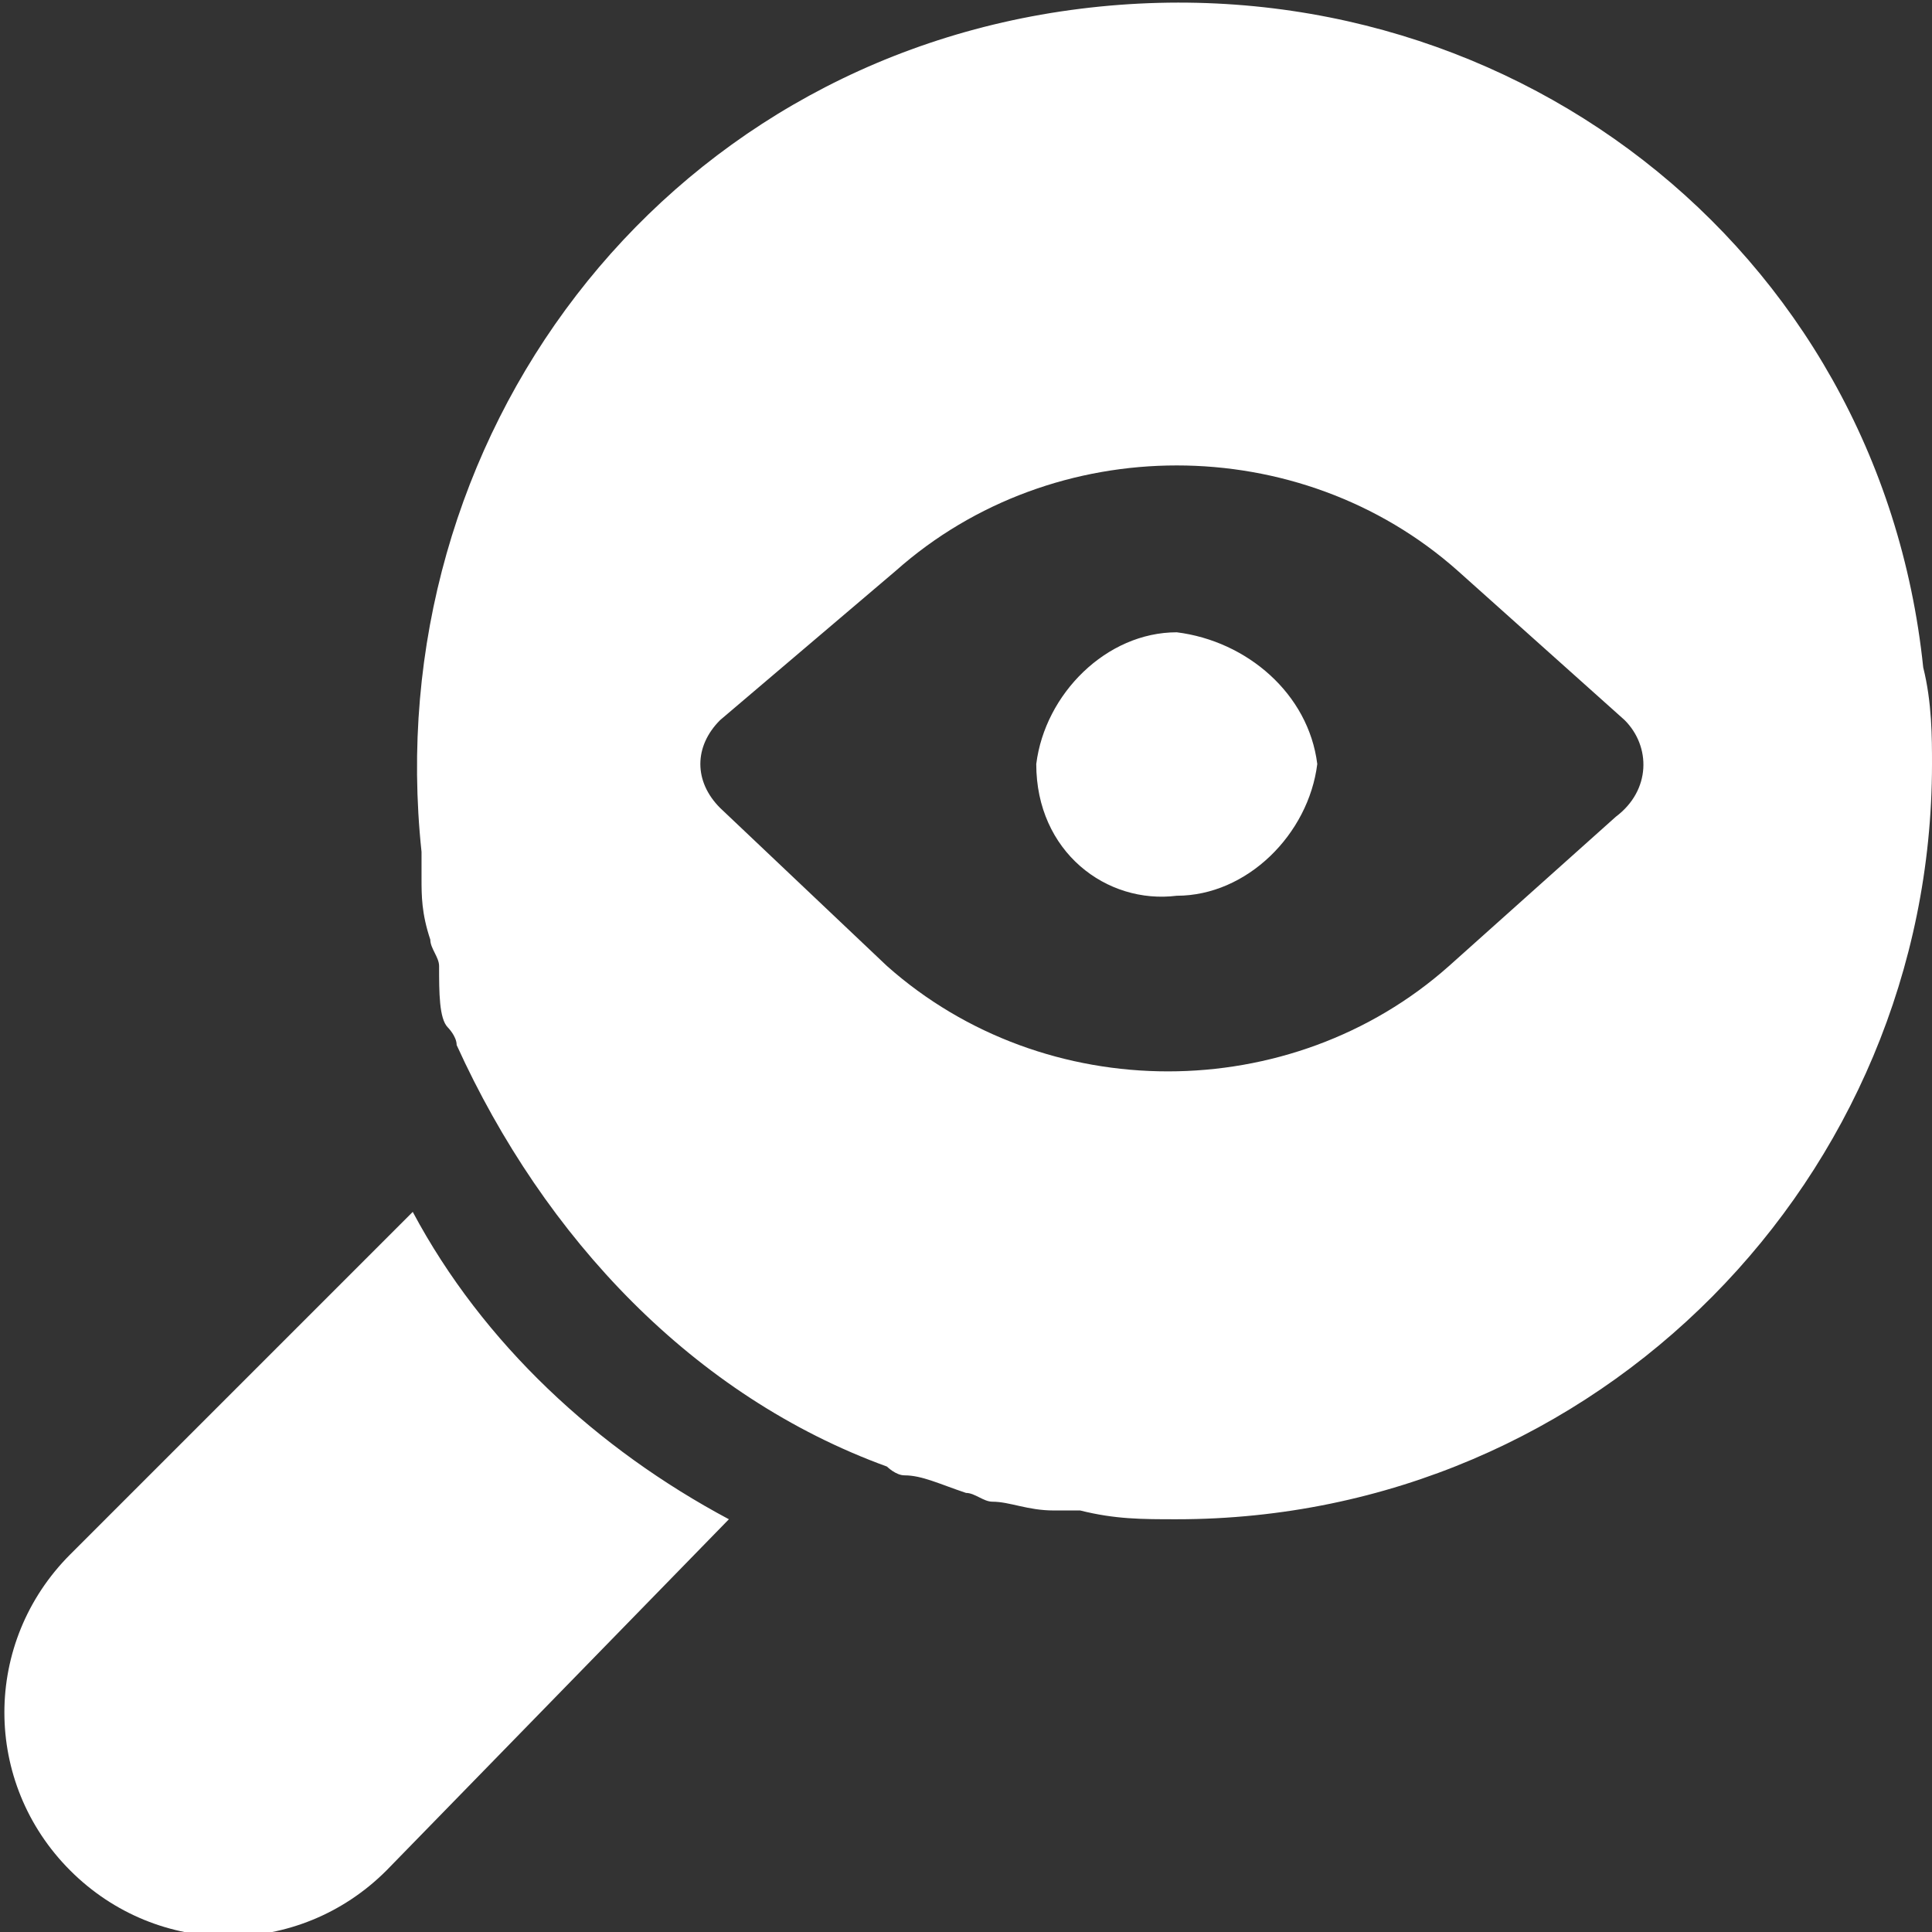
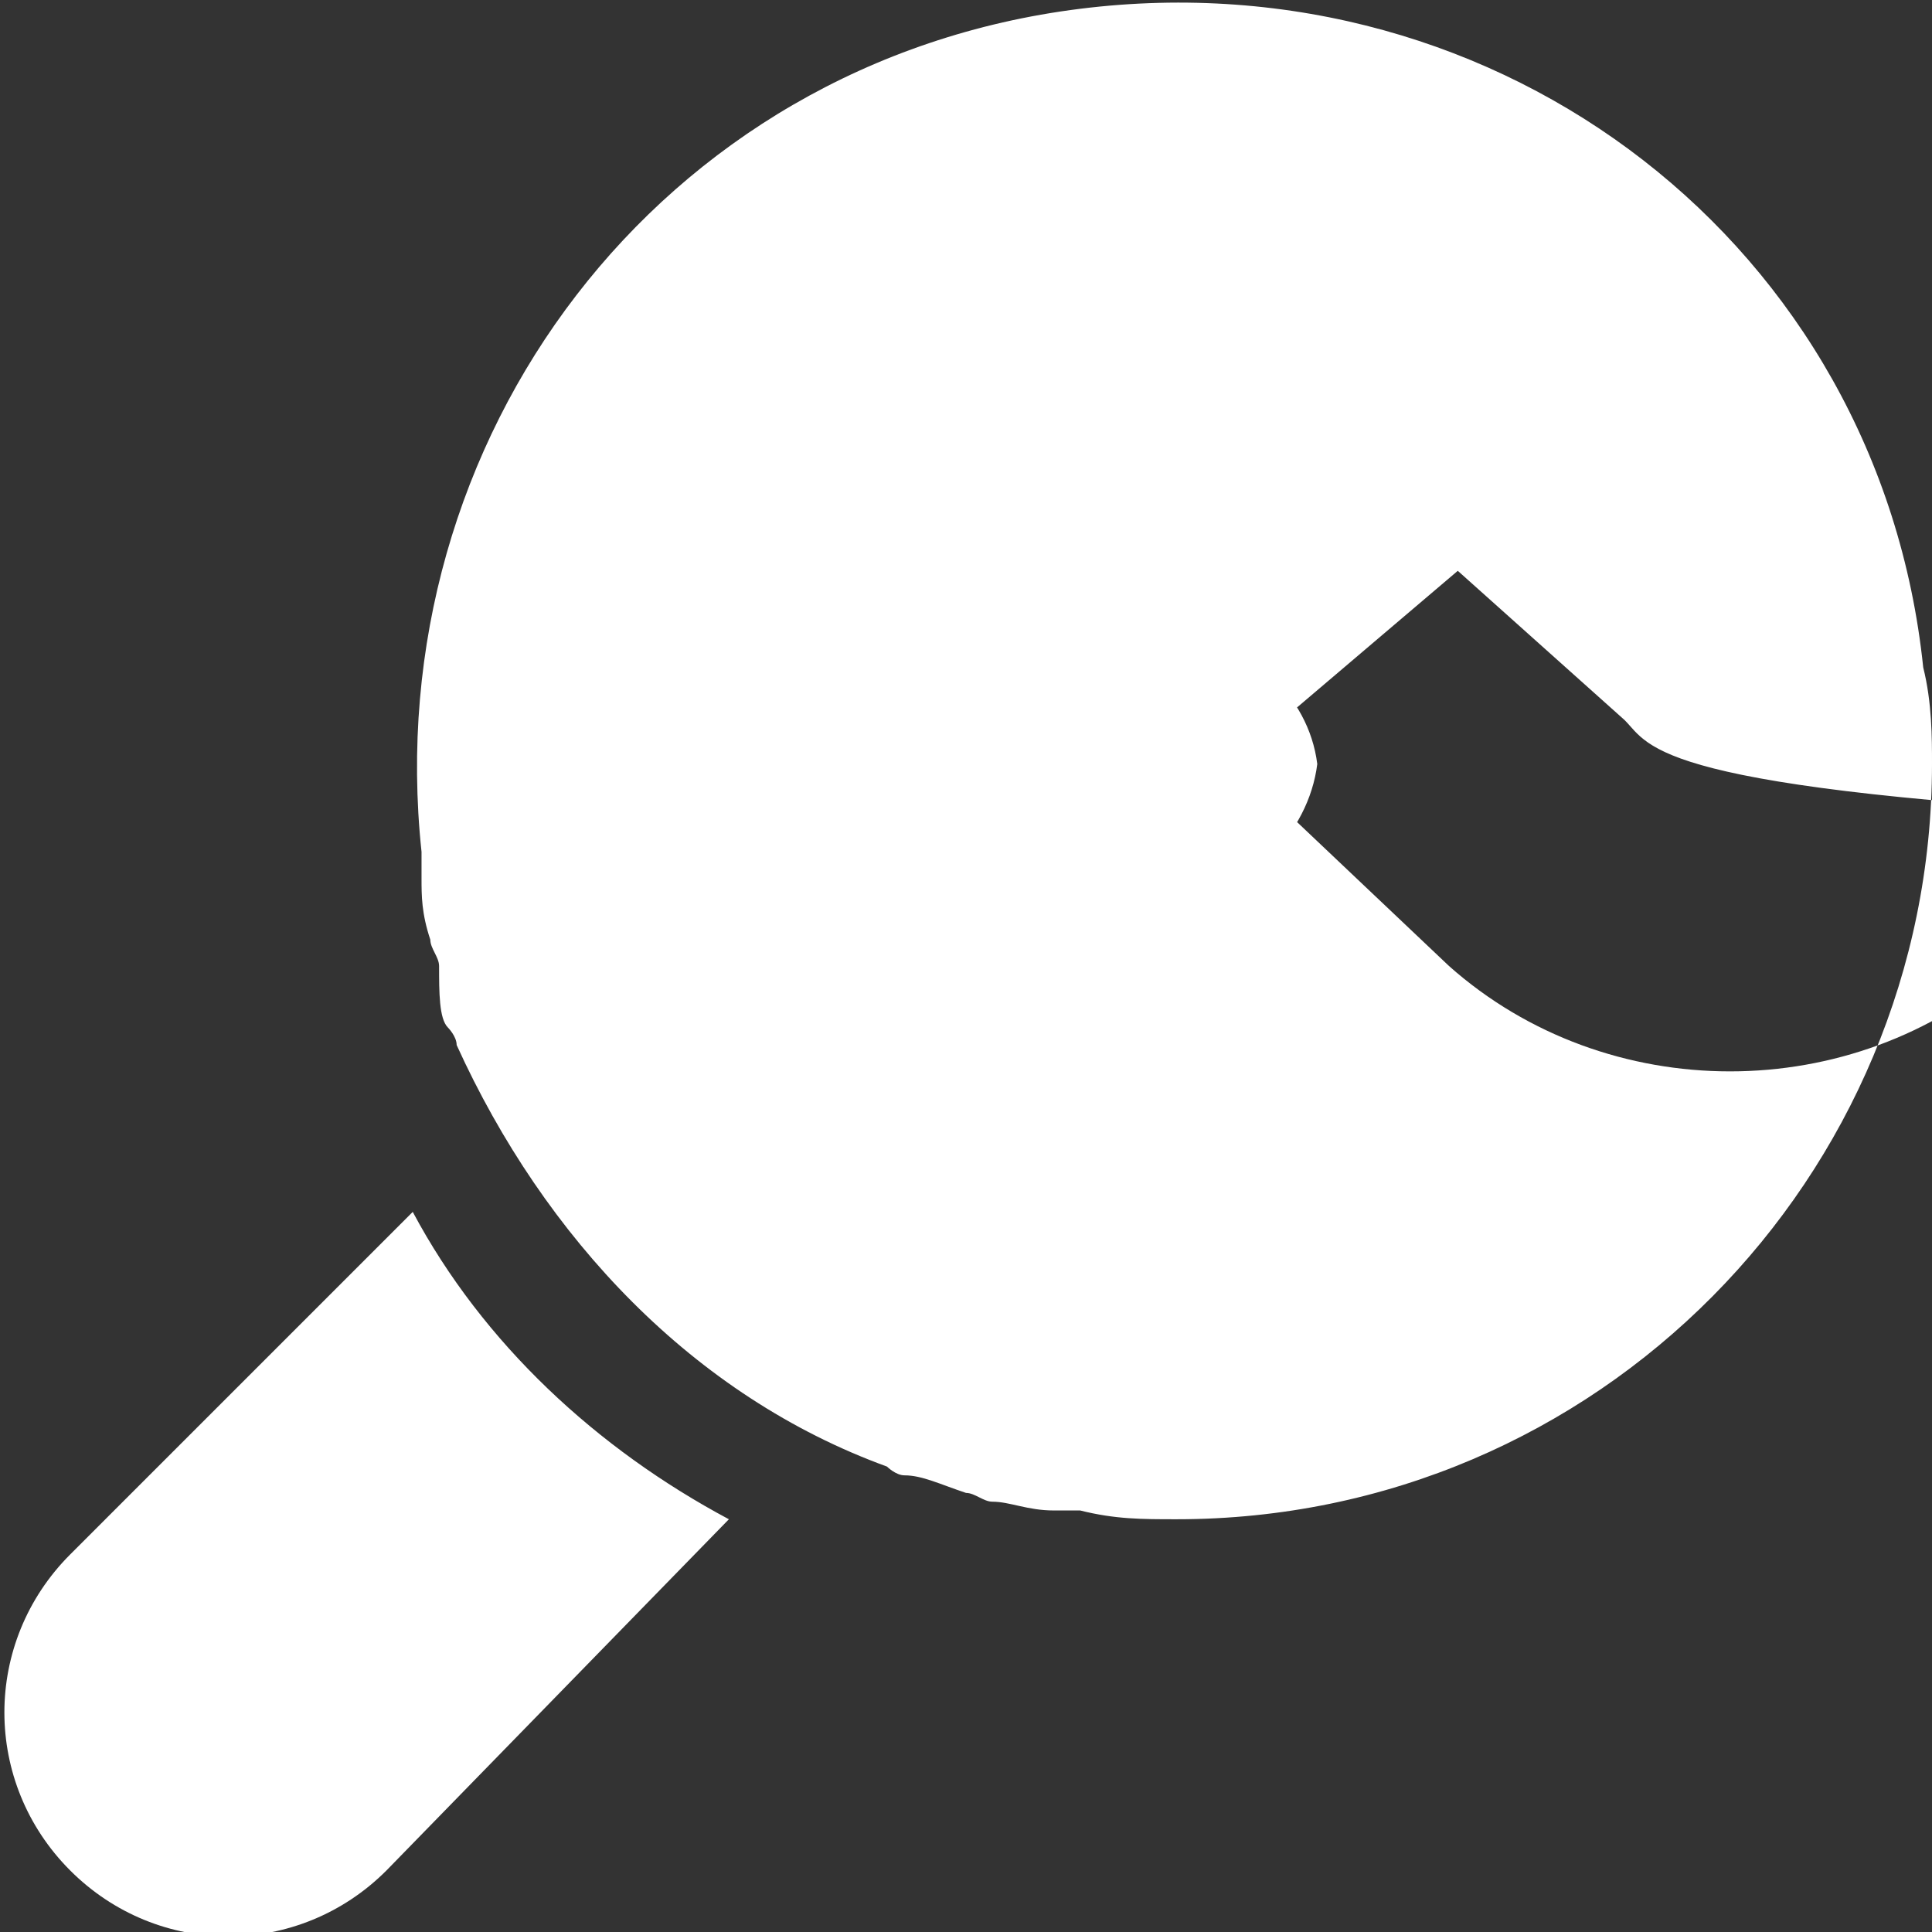
<svg xmlns="http://www.w3.org/2000/svg" version="1.1" id="Layer_1" x="0px" y="0px" viewBox="0 0 22 22" style="enable-background:new 0 0 22 22;" xml:space="preserve">
  <rect x="0" y="0" width="22" height="22" fill="#333333" stroke="none" />
  <style type="text/css">
	.st0{fill:#FFFFFF;}
</style>
-   <path class="st0" d="M15,8.7c-0.1,0.8-0.8,1.5-1.6,1.5c-0.8,0.1-1.6-0.5-1.6-1.5c0.1-0.8,0.8-1.5,1.6-1.5C14.2,7.3,14.9,7.9,15,8.7z   M4.7,13.8l-3.9,3.9c-1,1-1,2.6,0,3.6c1,1,2.6,1,3.6,0l3.9-4C6.8,16.5,5.5,15.3,4.7,13.8z M22,8.7c0,4.7-3.8,8.6-8.6,8.6  c-0.4,0-0.7,0-1.1-0.1c-0.1,0-0.2,0-0.3,0c-0.3,0-0.5-0.1-0.7-0.1c-0.1,0-0.2-0.1-0.3-0.1c-0.3-0.1-0.5-0.2-0.7-0.2  c-0.1,0-0.2-0.1-0.2-0.1c-2.2-0.8-3.9-2.6-4.9-4.8c0-0.1-0.1-0.2-0.1-0.2C5,11.6,5,11.3,5,11c0-0.1-0.1-0.2-0.1-0.3  c-0.1-0.3-0.1-0.5-0.1-0.7c0-0.1,0-0.2,0-0.3c-0.5-4.7,2.7-9,7.5-9.6s9.1,2.7,9.6,7.5C22,8,22,8.4,22,8.7z M18.5,8.2l-1.9-1.7  c-1.8-1.6-4.6-1.6-6.4,0l-2,1.7c-0.3,0.3-0.3,0.7,0,1l0,0l1.9,1.8c1.8,1.6,4.6,1.6,6.4,0l1.9-1.7C18.8,9,18.8,8.5,18.5,8.2L18.5,8.2  z" />
+   <path class="st0" d="M15,8.7c-0.1,0.8-0.8,1.5-1.6,1.5c-0.8,0.1-1.6-0.5-1.6-1.5c0.1-0.8,0.8-1.5,1.6-1.5C14.2,7.3,14.9,7.9,15,8.7z   M4.7,13.8l-3.9,3.9c-1,1-1,2.6,0,3.6c1,1,2.6,1,3.6,0l3.9-4C6.8,16.5,5.5,15.3,4.7,13.8z M22,8.7c0,4.7-3.8,8.6-8.6,8.6  c-0.4,0-0.7,0-1.1-0.1c-0.1,0-0.2,0-0.3,0c-0.3,0-0.5-0.1-0.7-0.1c-0.1,0-0.2-0.1-0.3-0.1c-0.3-0.1-0.5-0.2-0.7-0.2  c-0.1,0-0.2-0.1-0.2-0.1c-2.2-0.8-3.9-2.6-4.9-4.8c0-0.1-0.1-0.2-0.1-0.2C5,11.6,5,11.3,5,11c0-0.1-0.1-0.2-0.1-0.3  c-0.1-0.3-0.1-0.5-0.1-0.7c0-0.1,0-0.2,0-0.3c-0.5-4.7,2.7-9,7.5-9.6s9.1,2.7,9.6,7.5C22,8,22,8.4,22,8.7z M18.5,8.2l-1.9-1.7  l-2,1.7c-0.3,0.3-0.3,0.7,0,1l0,0l1.9,1.8c1.8,1.6,4.6,1.6,6.4,0l1.9-1.7C18.8,9,18.8,8.5,18.5,8.2L18.5,8.2  z" />
</svg>